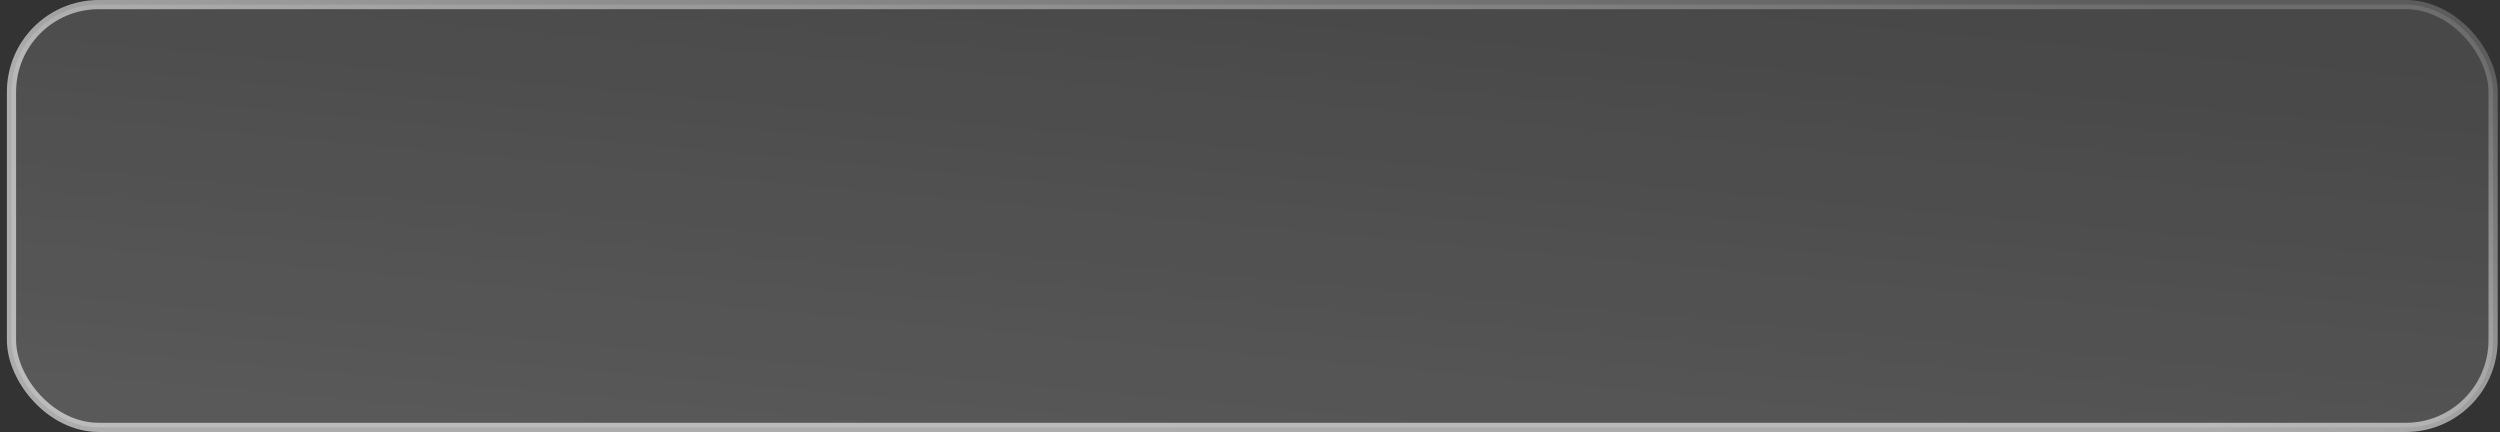
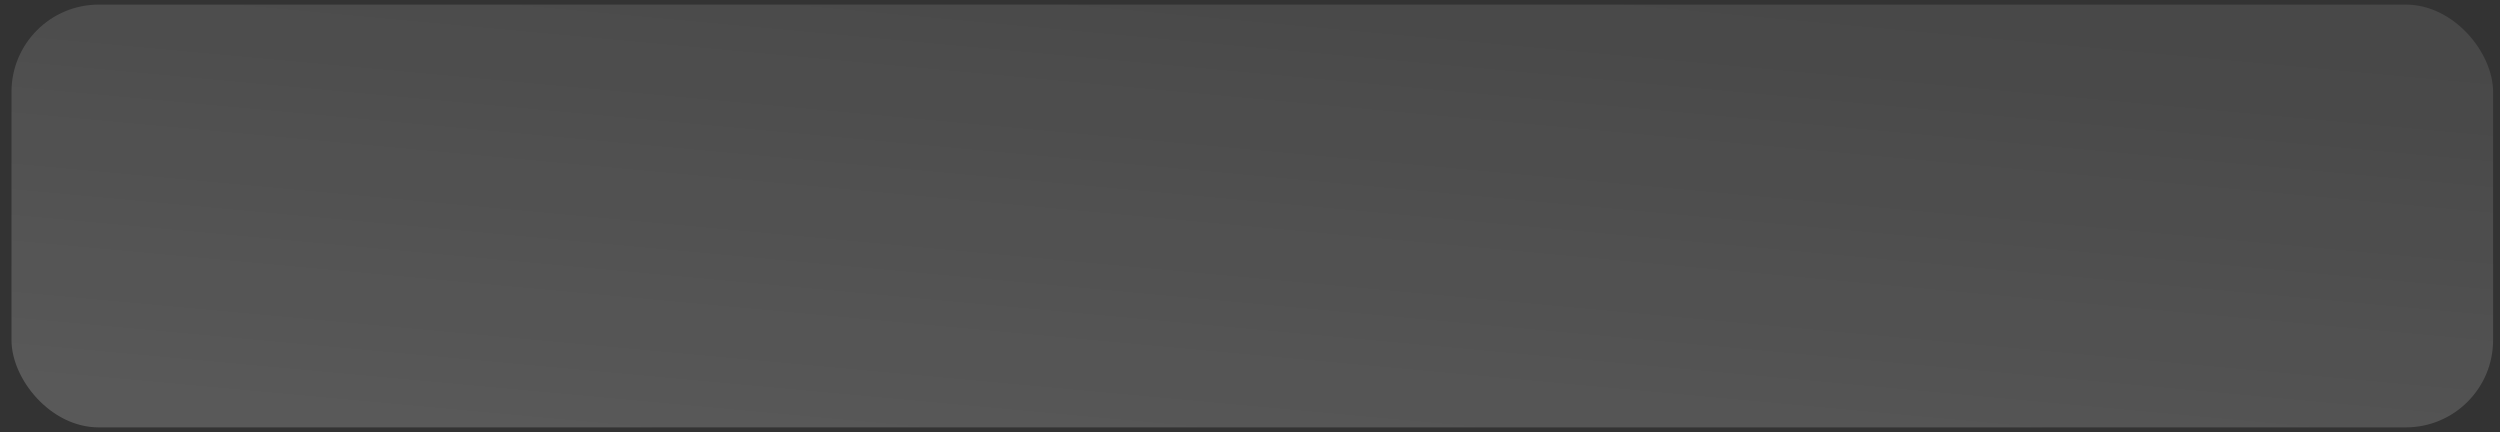
<svg xmlns="http://www.w3.org/2000/svg" width="272" height="47" viewBox="0 0 272 47" fill="none">
  <rect x="0" y="0" width="272" height="47" fill="#333333" stroke="none" />
  <rect x="1.25" y="0.5" width="270" height="46" rx="9.5" fill="url(#paint0_linear_2680_3089)" />
-   <rect x="1.25" y="0.5" width="270" height="46" rx="9.5" stroke="url(#paint1_linear_2680_3089)" />
  <defs>
    <linearGradient id="paint0_linear_2680_3089" x1="201.5" y1="2.44672e-06" x2="195" y2="70.5" gradientUnits="userSpaceOnUse">
      <stop stop-color="white" stop-opacity="0.1" />
      <stop offset="1" stop-color="white" stop-opacity="0.2" />
    </linearGradient>
    <linearGradient id="paint1_linear_2680_3089" x1="185.5" y1="-8" x2="178" y2="36.5" gradientUnits="userSpaceOnUse">
      <stop stop-color="white" stop-opacity="0.2" />
      <stop offset="1" stop-color="#FFFEFE" stop-opacity="0.6" />
    </linearGradient>
  </defs>
</svg>